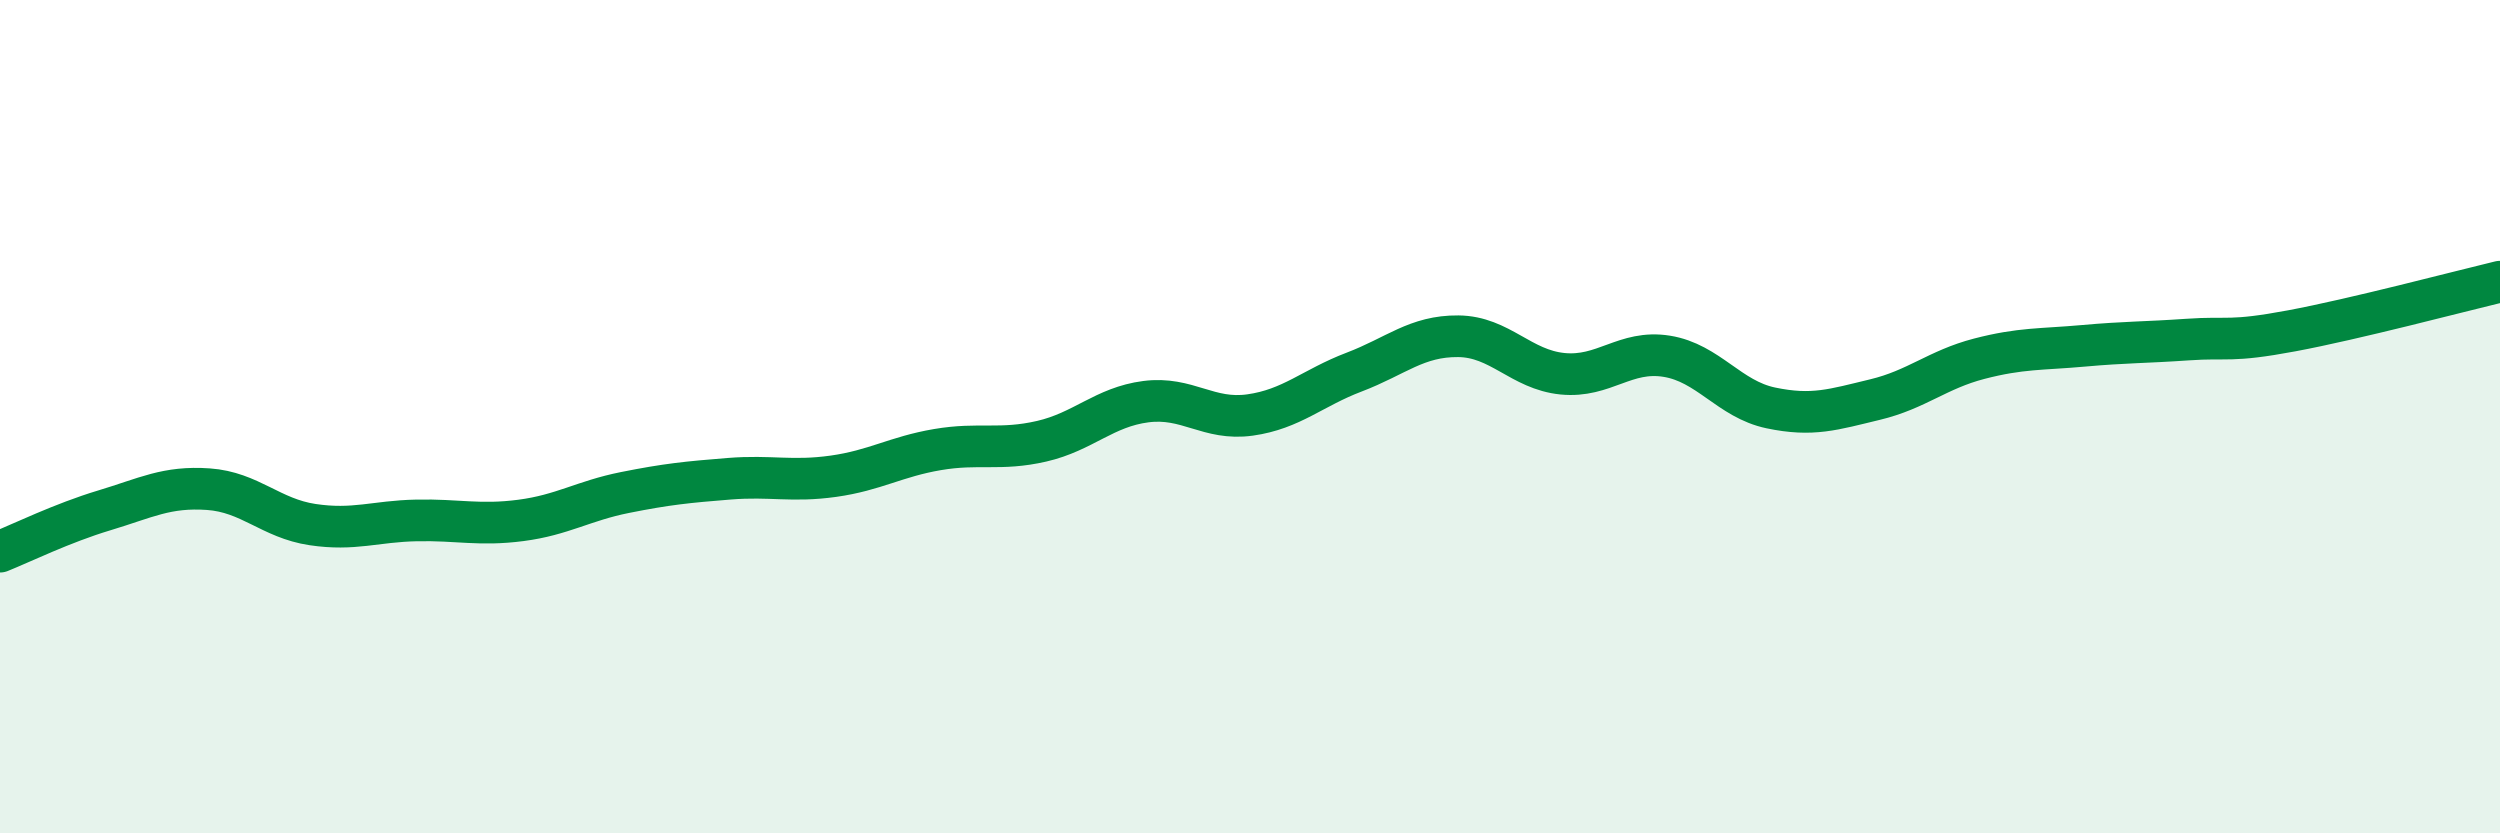
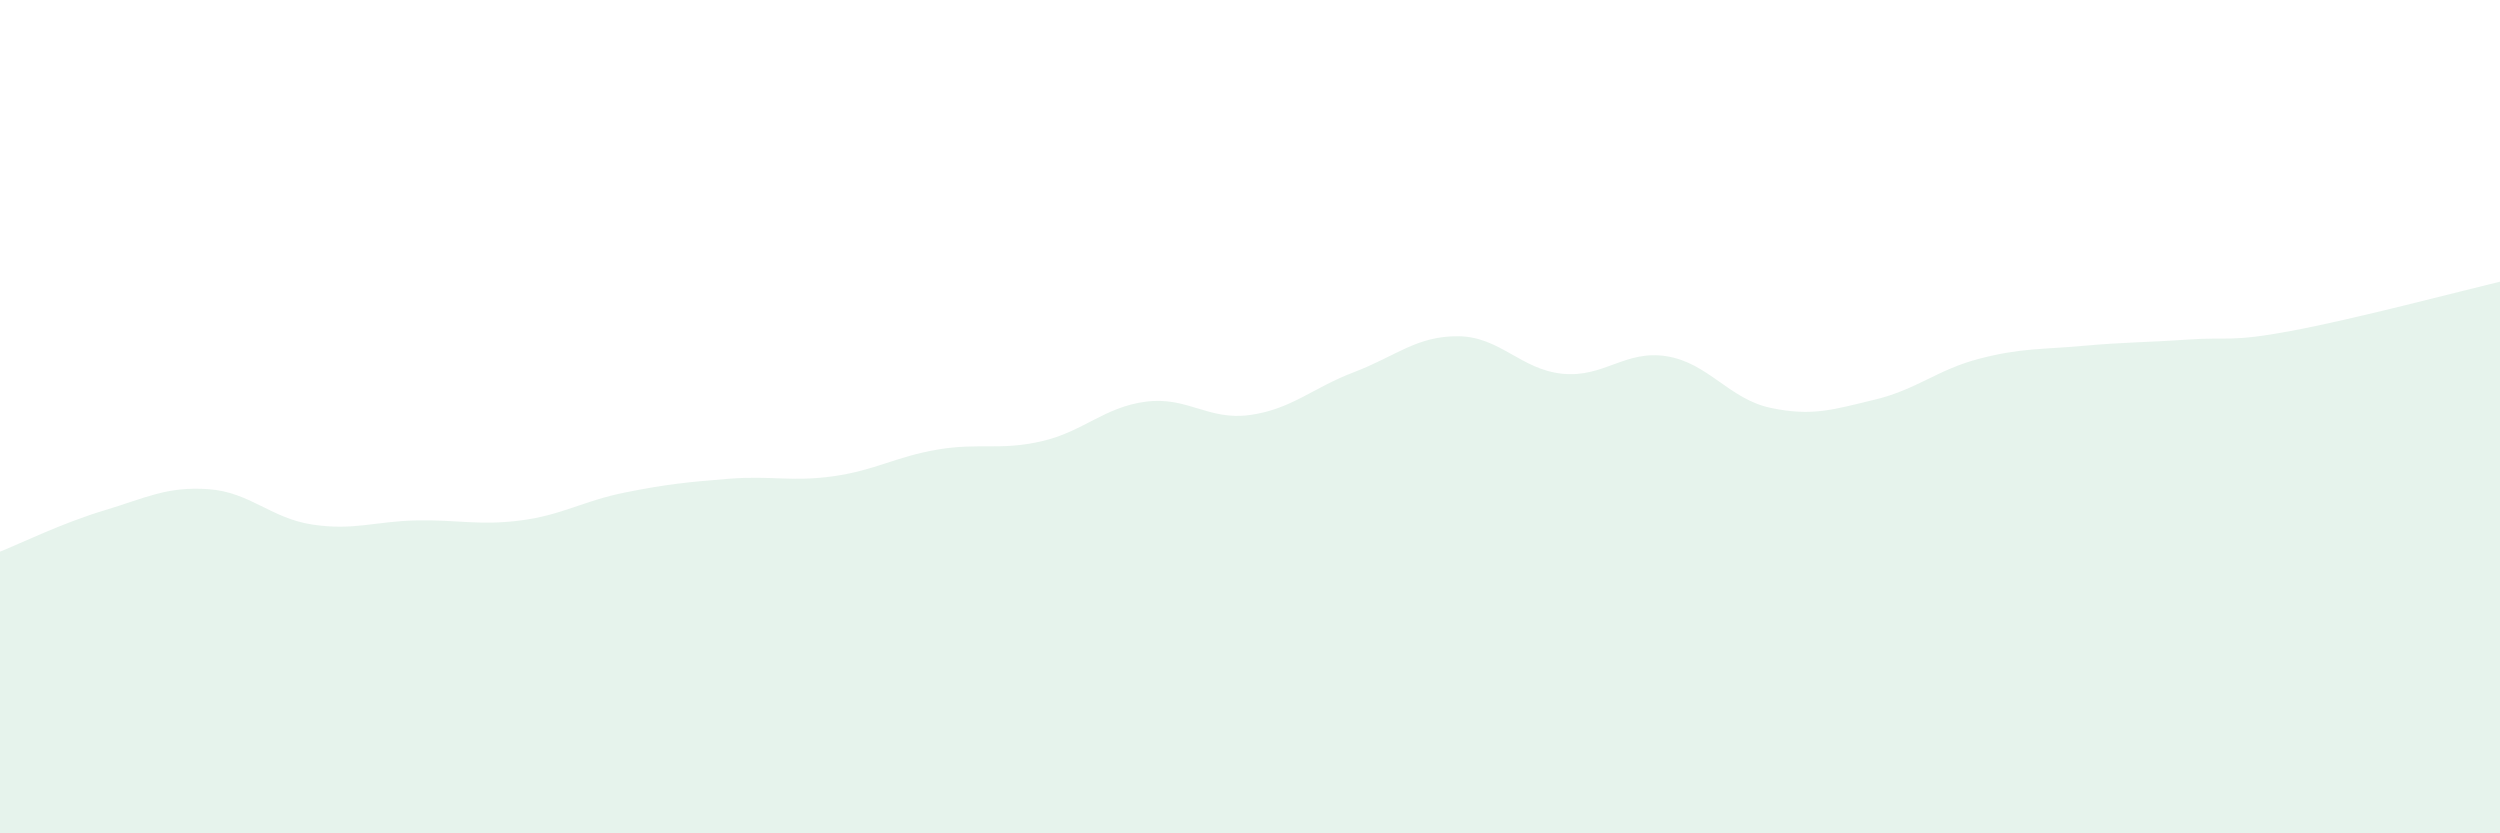
<svg xmlns="http://www.w3.org/2000/svg" width="60" height="20" viewBox="0 0 60 20">
  <path d="M 0,13.24 C 0.5,13.04 1.5,12.55 2.5,12.25 C 3.5,11.95 4,11.67 5,11.74 C 6,11.81 6.5,12.44 7.5,12.59 C 8.5,12.74 9,12.51 10,12.49 C 11,12.47 11.5,12.62 12.5,12.49 C 13.5,12.36 14,12.02 15,11.82 C 16,11.62 16.5,11.57 17.5,11.49 C 18.5,11.41 19,11.57 20,11.43 C 21,11.29 21.5,10.96 22.5,10.79 C 23.5,10.62 24,10.82 25,10.59 C 26,10.36 26.5,9.77 27.5,9.64 C 28.5,9.51 29,10.1 30,9.96 C 31,9.82 31.5,9.31 32.5,8.93 C 33.5,8.55 34,8.06 35,8.07 C 36,8.08 36.5,8.87 37.5,8.97 C 38.5,9.07 39,8.39 40,8.55 C 41,8.71 41.5,9.58 42.5,9.79 C 43.5,10 44,9.83 45,9.59 C 46,9.35 46.5,8.87 47.5,8.61 C 48.5,8.35 49,8.39 50,8.3 C 51,8.21 51.5,8.22 52.5,8.15 C 53.5,8.08 53.5,8.22 55,7.94 C 56.5,7.66 59,7 60,6.76L60 20L0 20Z" fill="#008740" opacity="0.1" stroke-linecap="round" stroke-linejoin="round" />
-   <path d="M 0,13.24 C 0.5,13.04 1.5,12.55 2.5,12.25 C 3.5,11.95 4,11.67 5,11.74 C 6,11.81 6.5,12.44 7.5,12.59 C 8.5,12.74 9,12.51 10,12.49 C 11,12.47 11.5,12.62 12.5,12.49 C 13.5,12.36 14,12.02 15,11.82 C 16,11.62 16.5,11.57 17.5,11.49 C 18.5,11.41 19,11.57 20,11.43 C 21,11.29 21.5,10.96 22.5,10.79 C 23.5,10.62 24,10.82 25,10.59 C 26,10.36 26.5,9.77 27.5,9.64 C 28.5,9.51 29,10.1 30,9.96 C 31,9.82 31.5,9.31 32.5,8.93 C 33.5,8.55 34,8.06 35,8.07 C 36,8.08 36.5,8.87 37.5,8.97 C 38.5,9.07 39,8.39 40,8.55 C 41,8.71 41.5,9.58 42.5,9.79 C 43.5,10 44,9.83 45,9.59 C 46,9.35 46.5,8.87 47.5,8.61 C 48.5,8.35 49,8.39 50,8.3 C 51,8.21 51.5,8.22 52.5,8.15 C 53.5,8.08 53.5,8.22 55,7.94 C 56.5,7.66 59,7 60,6.76" stroke="#008740" stroke-width="1" fill="none" stroke-linecap="round" stroke-linejoin="round" />
</svg>